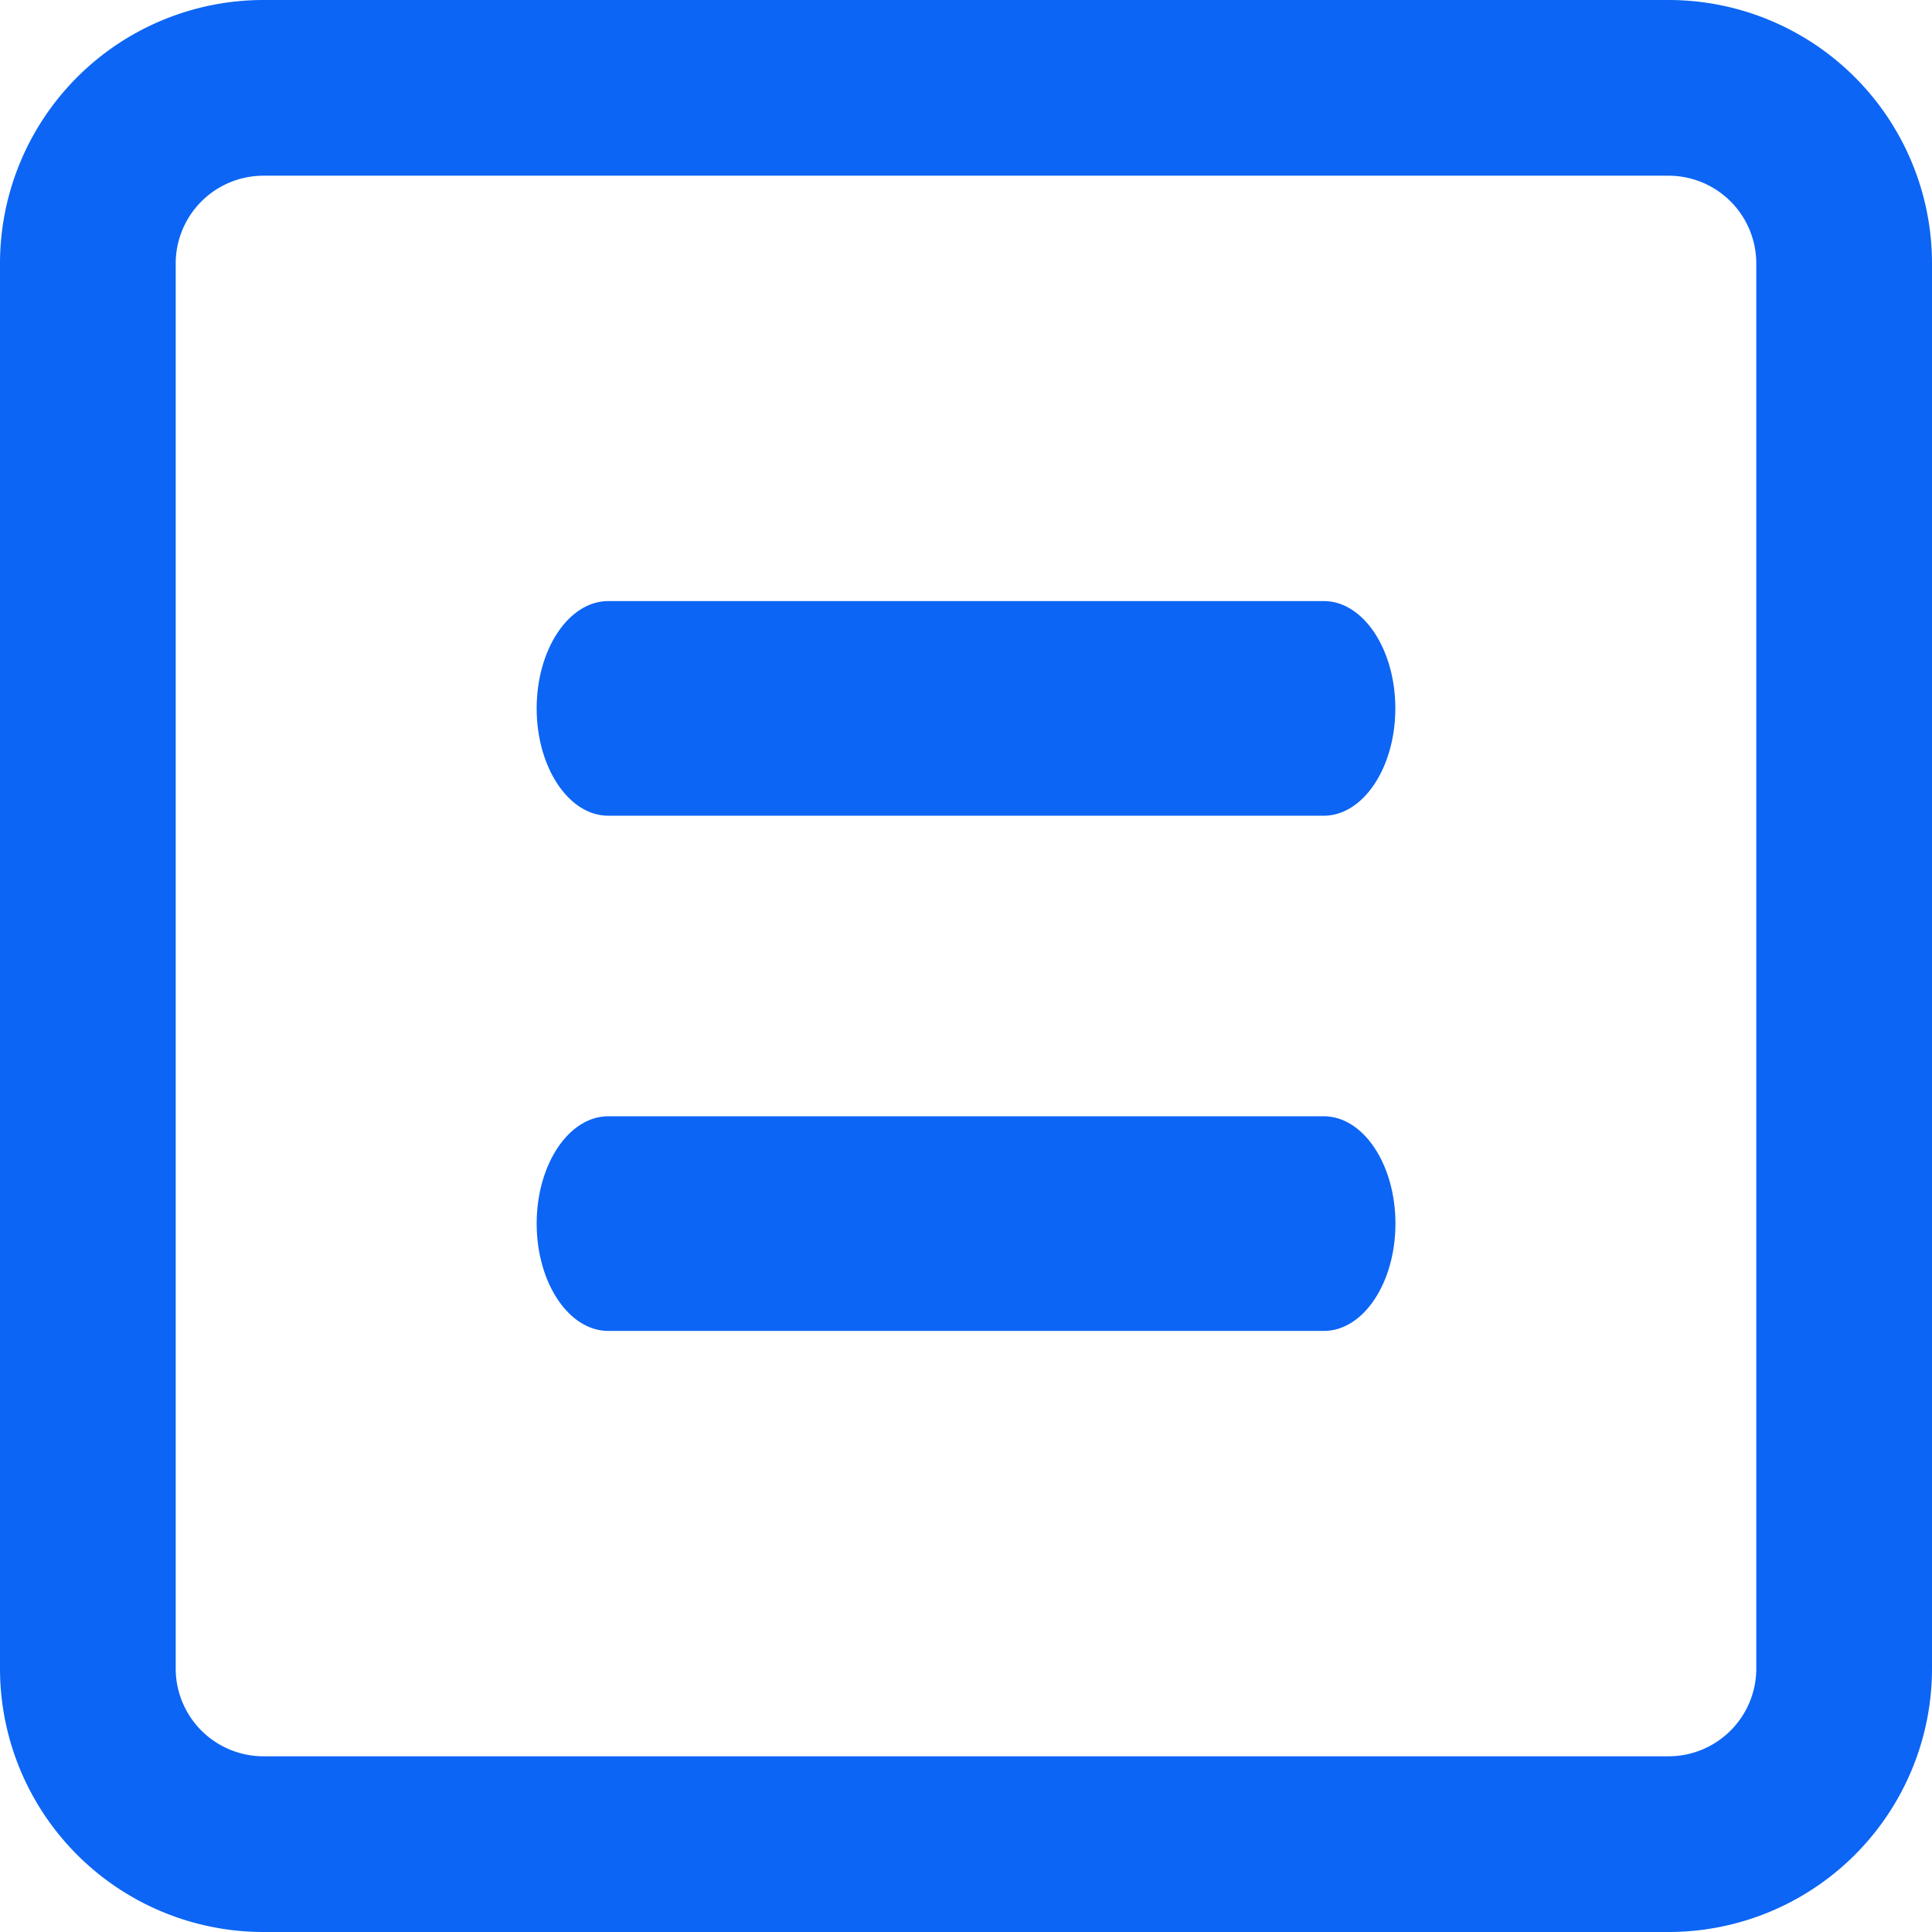
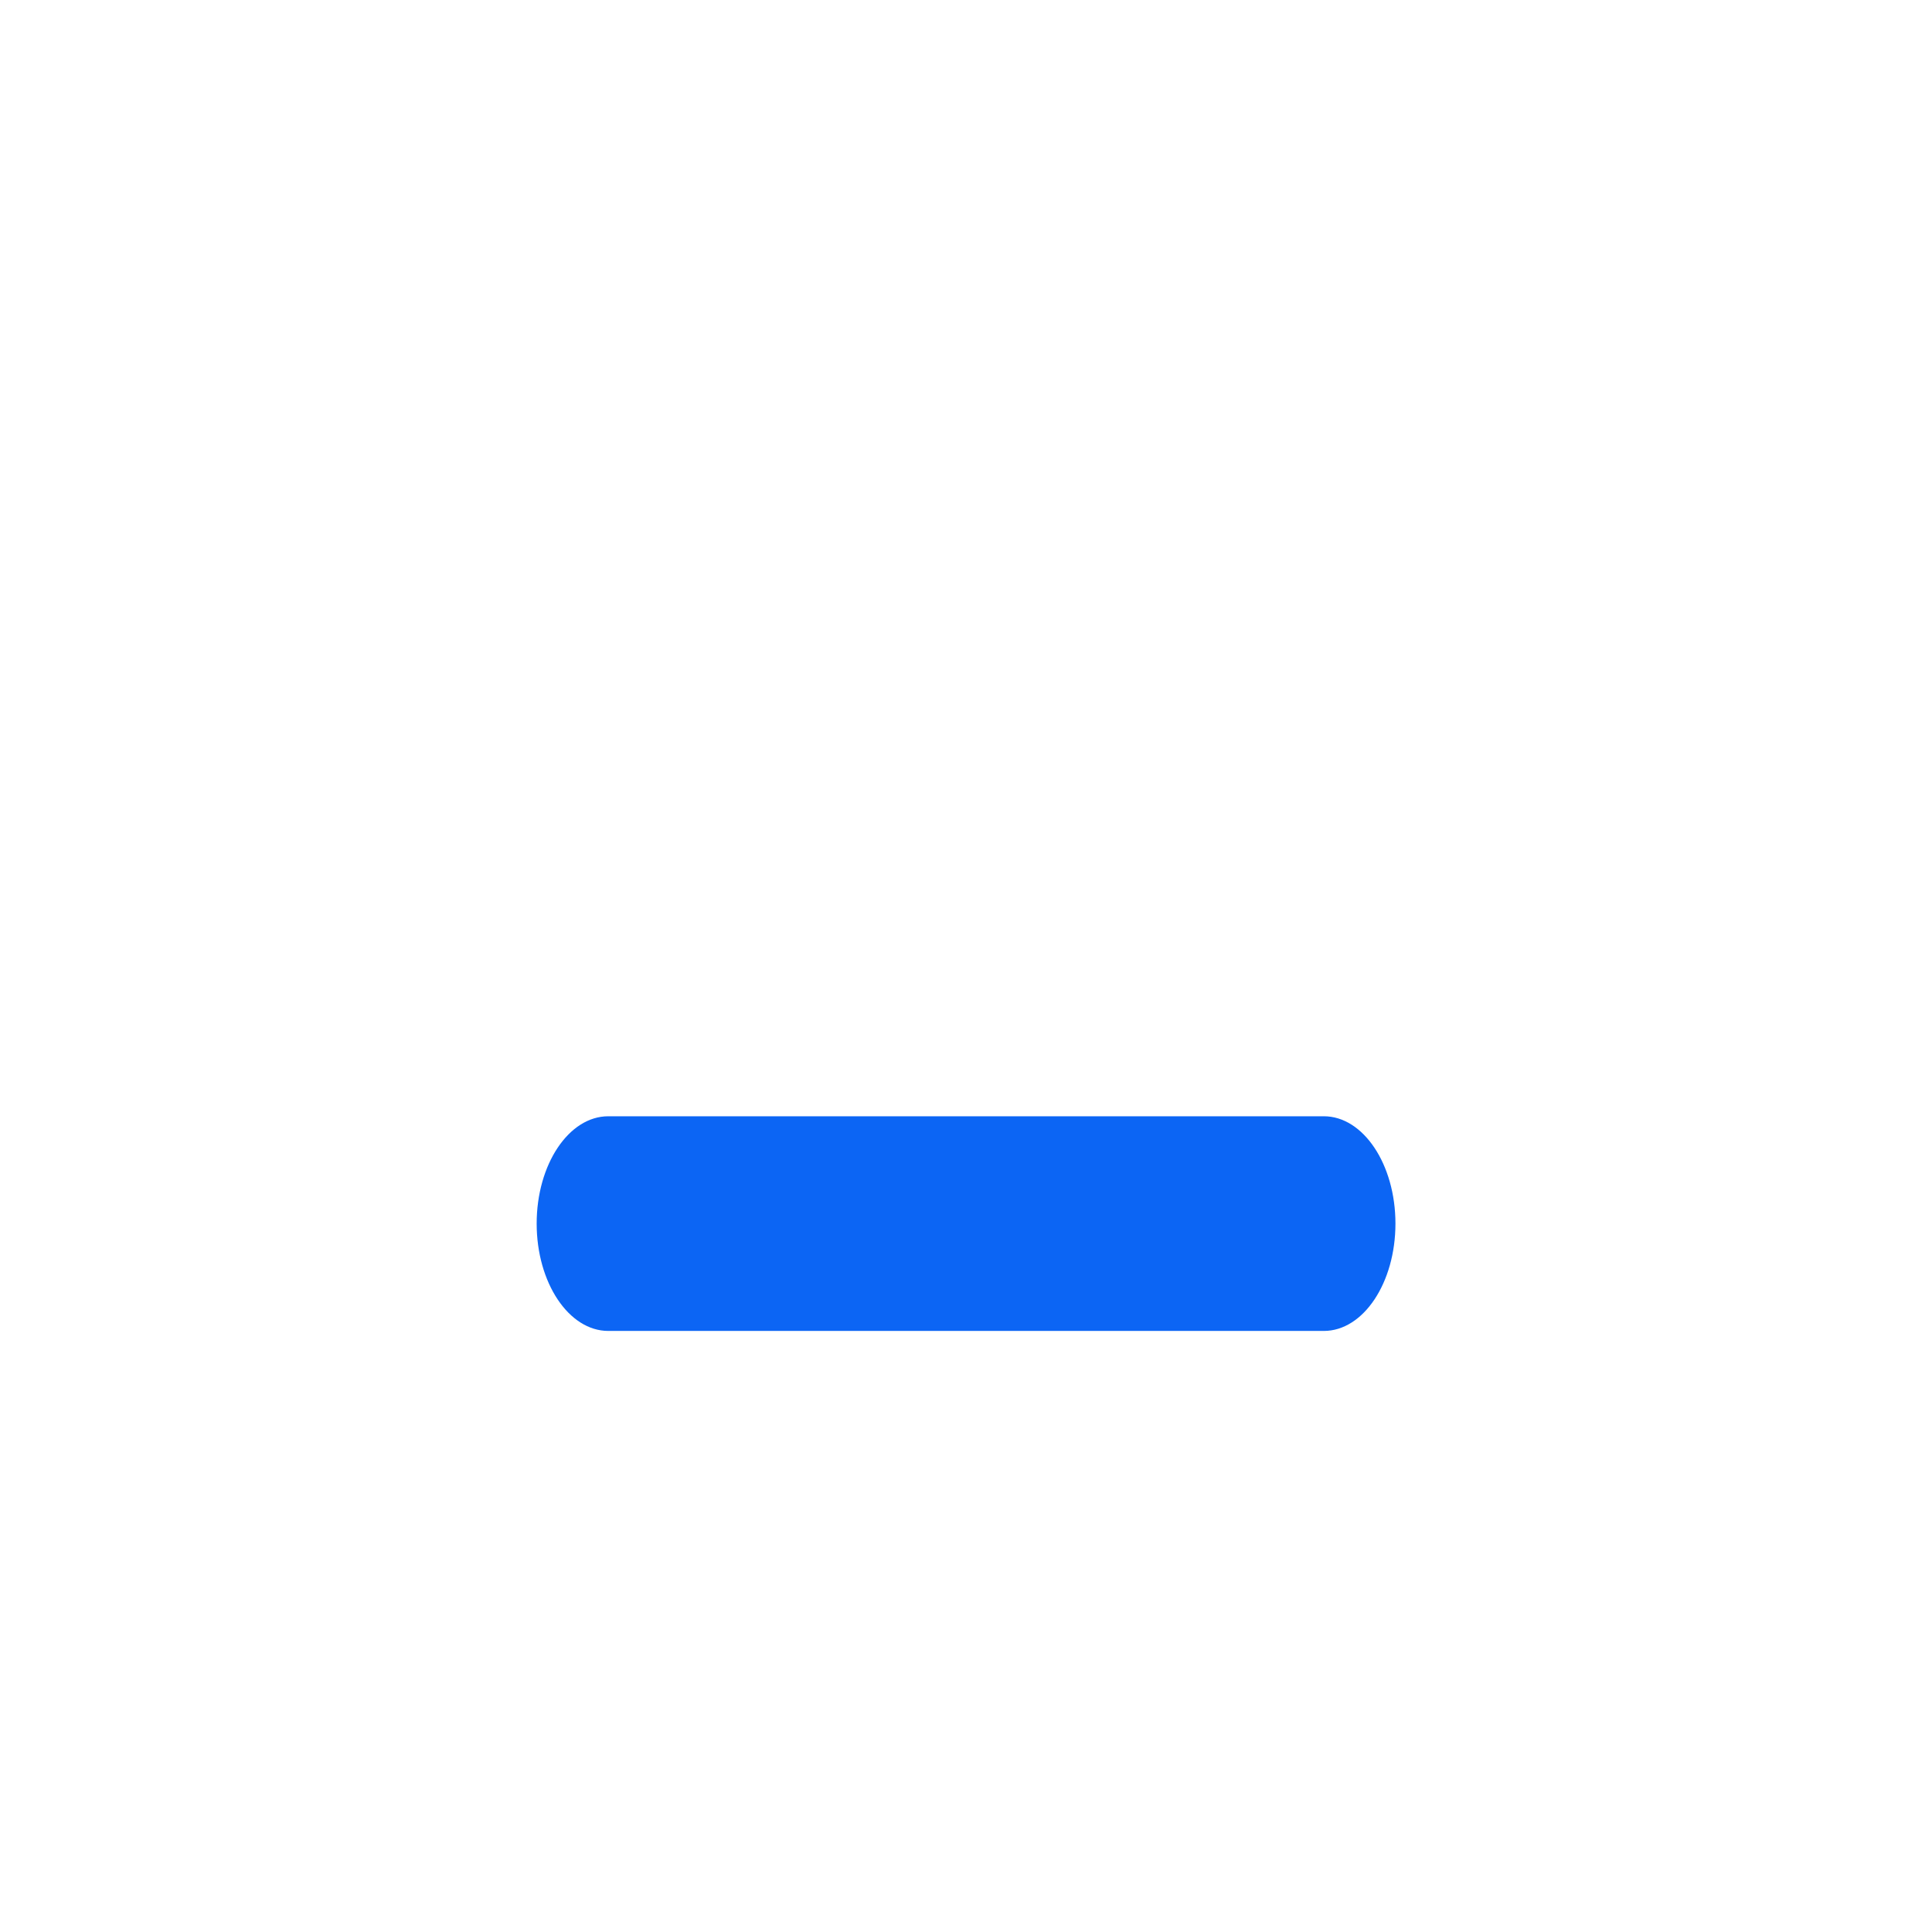
<svg xmlns="http://www.w3.org/2000/svg" width="18" height="18" viewBox="0 0 18 18">
  <g id="Group_2474" transform="translate(-10301 -18158)">
    <g id="sr-menu-boxed" transform="translate(10300 18157)">
-       <path id="Path_5519" d="M6,9c0-.552.3-1,.667-1h6.667C13.7,8,14,8.448,14,9s-.3,1-.667,1H6.667C6.3,10,6,9.552,6,9Z" transform="translate(0 -1.4)" fill="#0c65f4" />
      <path id="Path_5520" d="M6.667,14C6.3,14,6,14.448,6,15s.3,1,.667,1h6.667c.368,0,.667-.448.667-1s-.3-1-.667-1Z" transform="translate(0 -2.6)" fill="#0c65f4" />
-       <path id="Path_5521" d="M1,3.455A2.455,2.455,0,0,1,3.455,1H16.545A2.455,2.455,0,0,1,19,3.455V16.545A2.454,2.454,0,0,1,16.545,19H3.455A2.455,2.455,0,0,1,1,16.545Zm2.455-.818a.818.818,0,0,0-.818.818V16.545a.818.818,0,0,0,.818.818H16.545a.818.818,0,0,0,.818-.818V3.455a.818.818,0,0,0-.818-.818Z" fill="#0c65f4" fill-rule="evenodd" />
    </g>
  </g>
</svg>